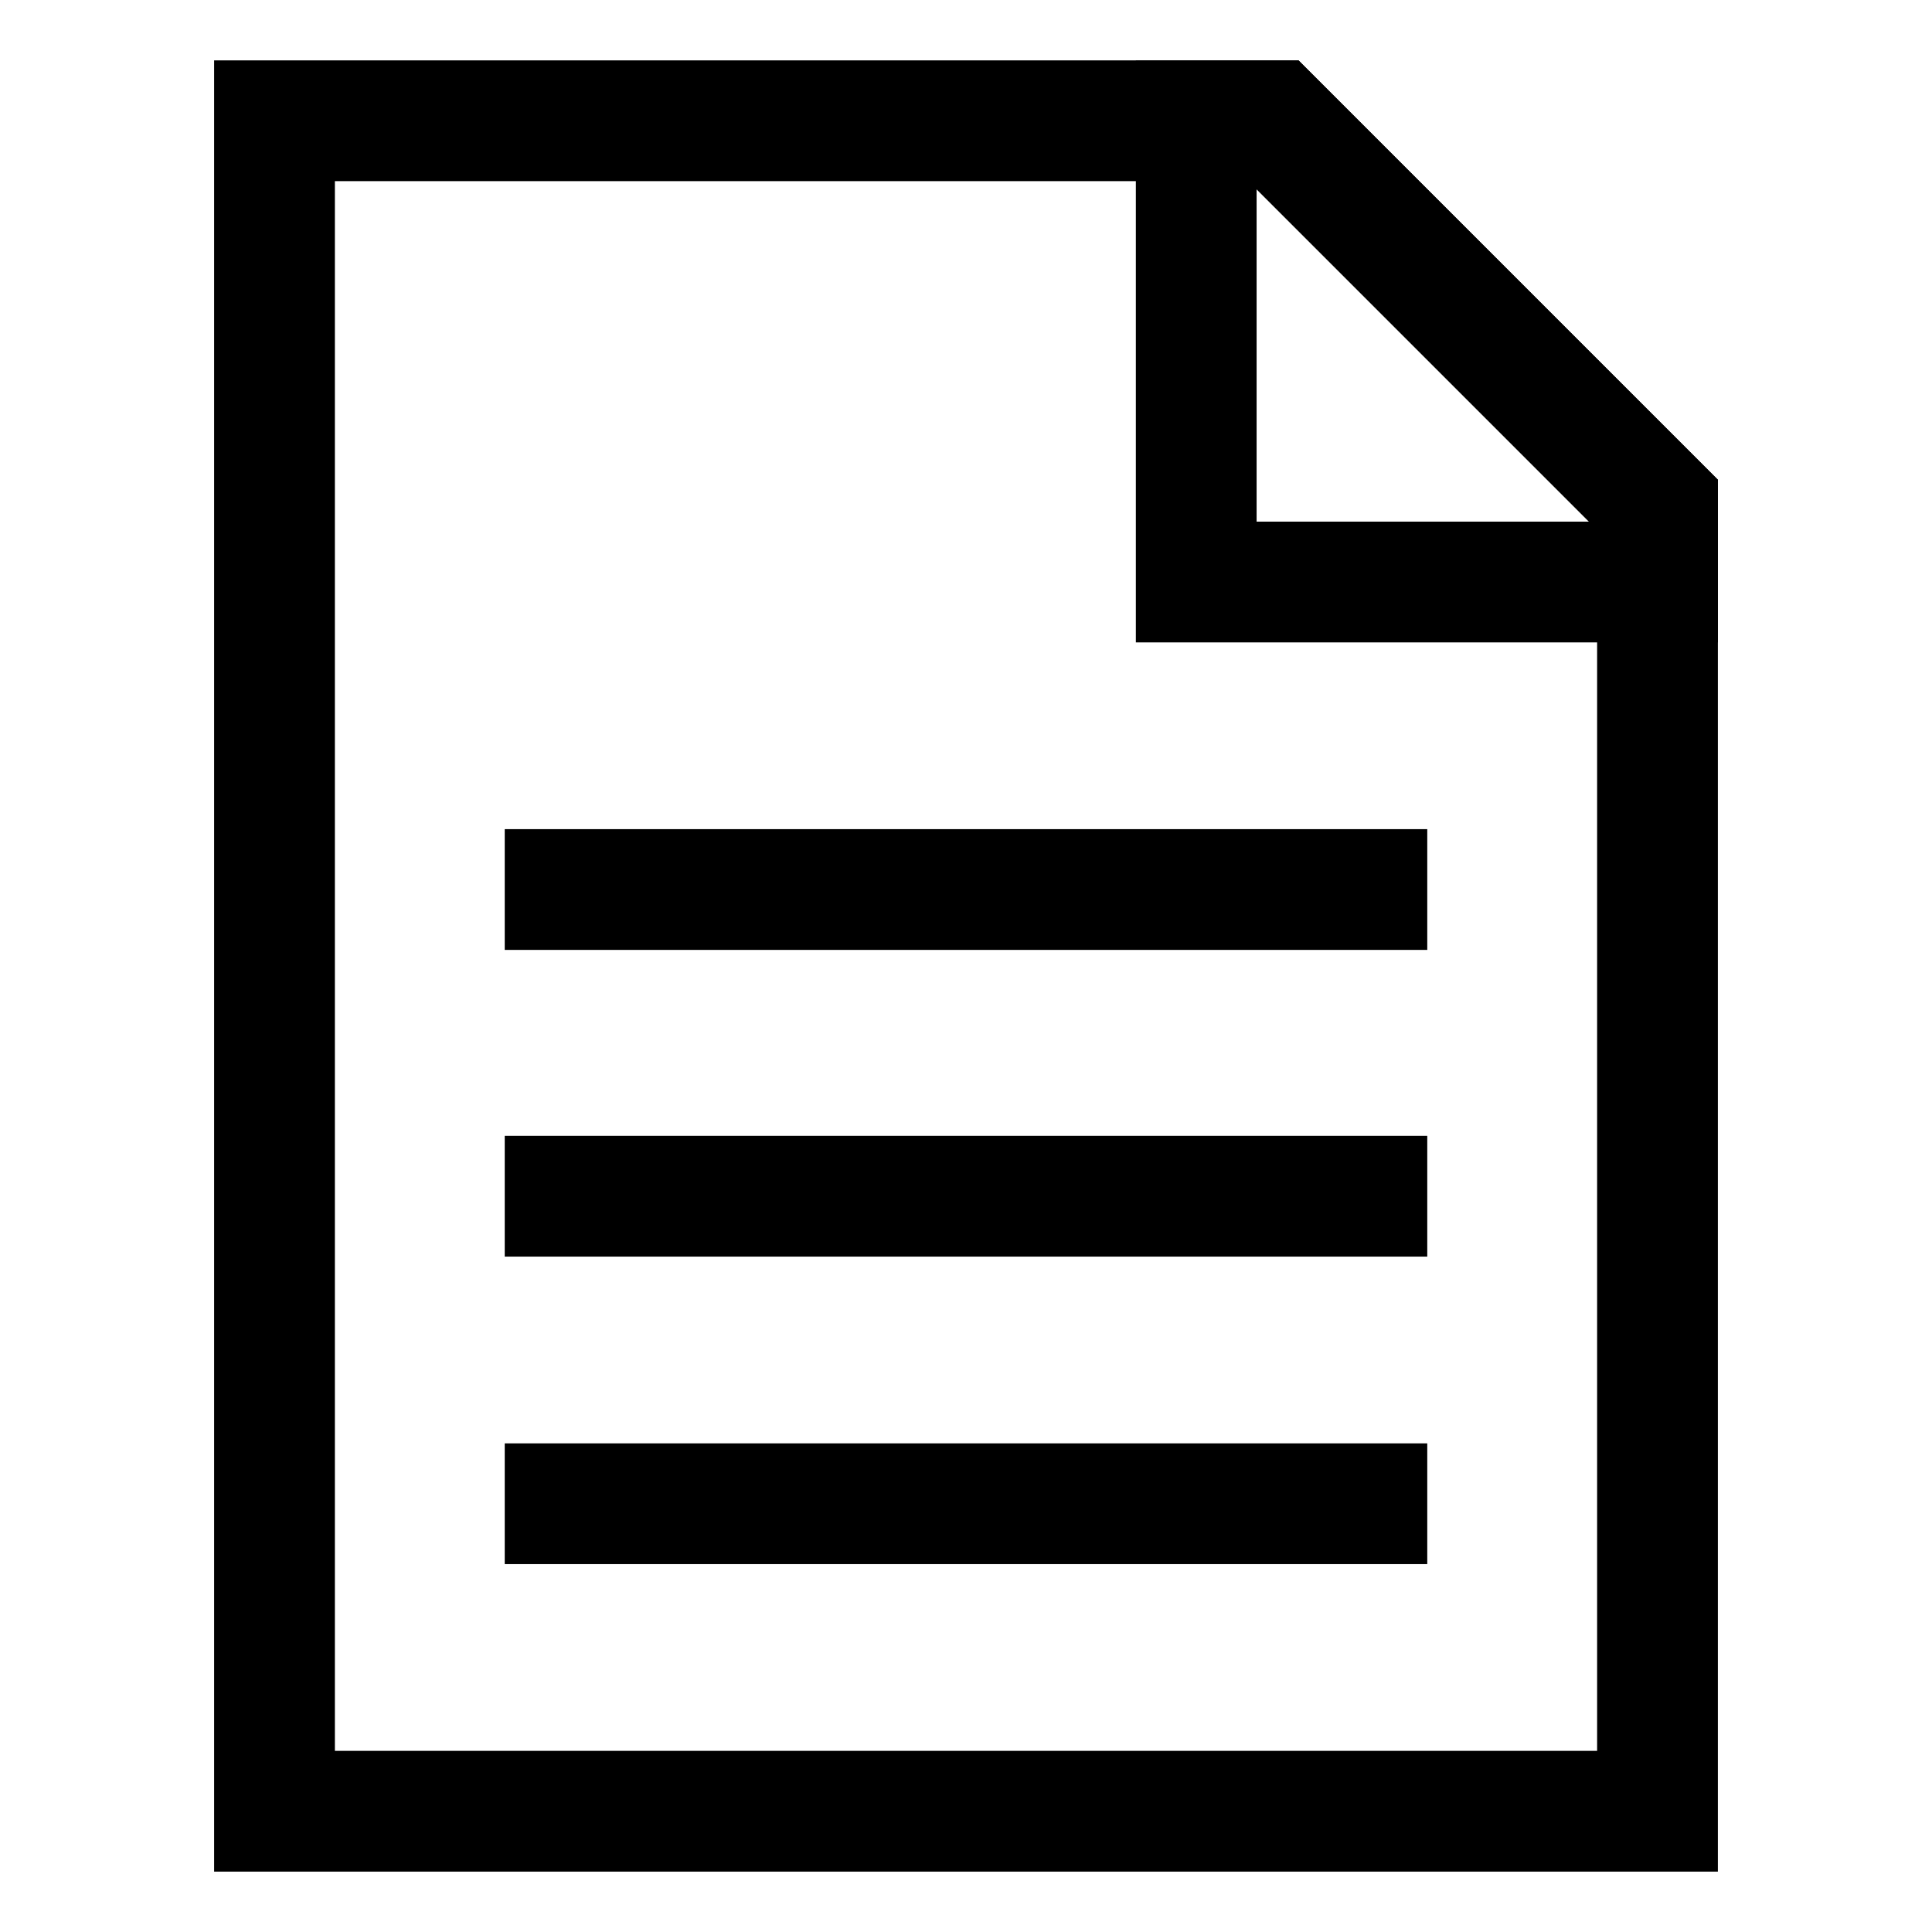
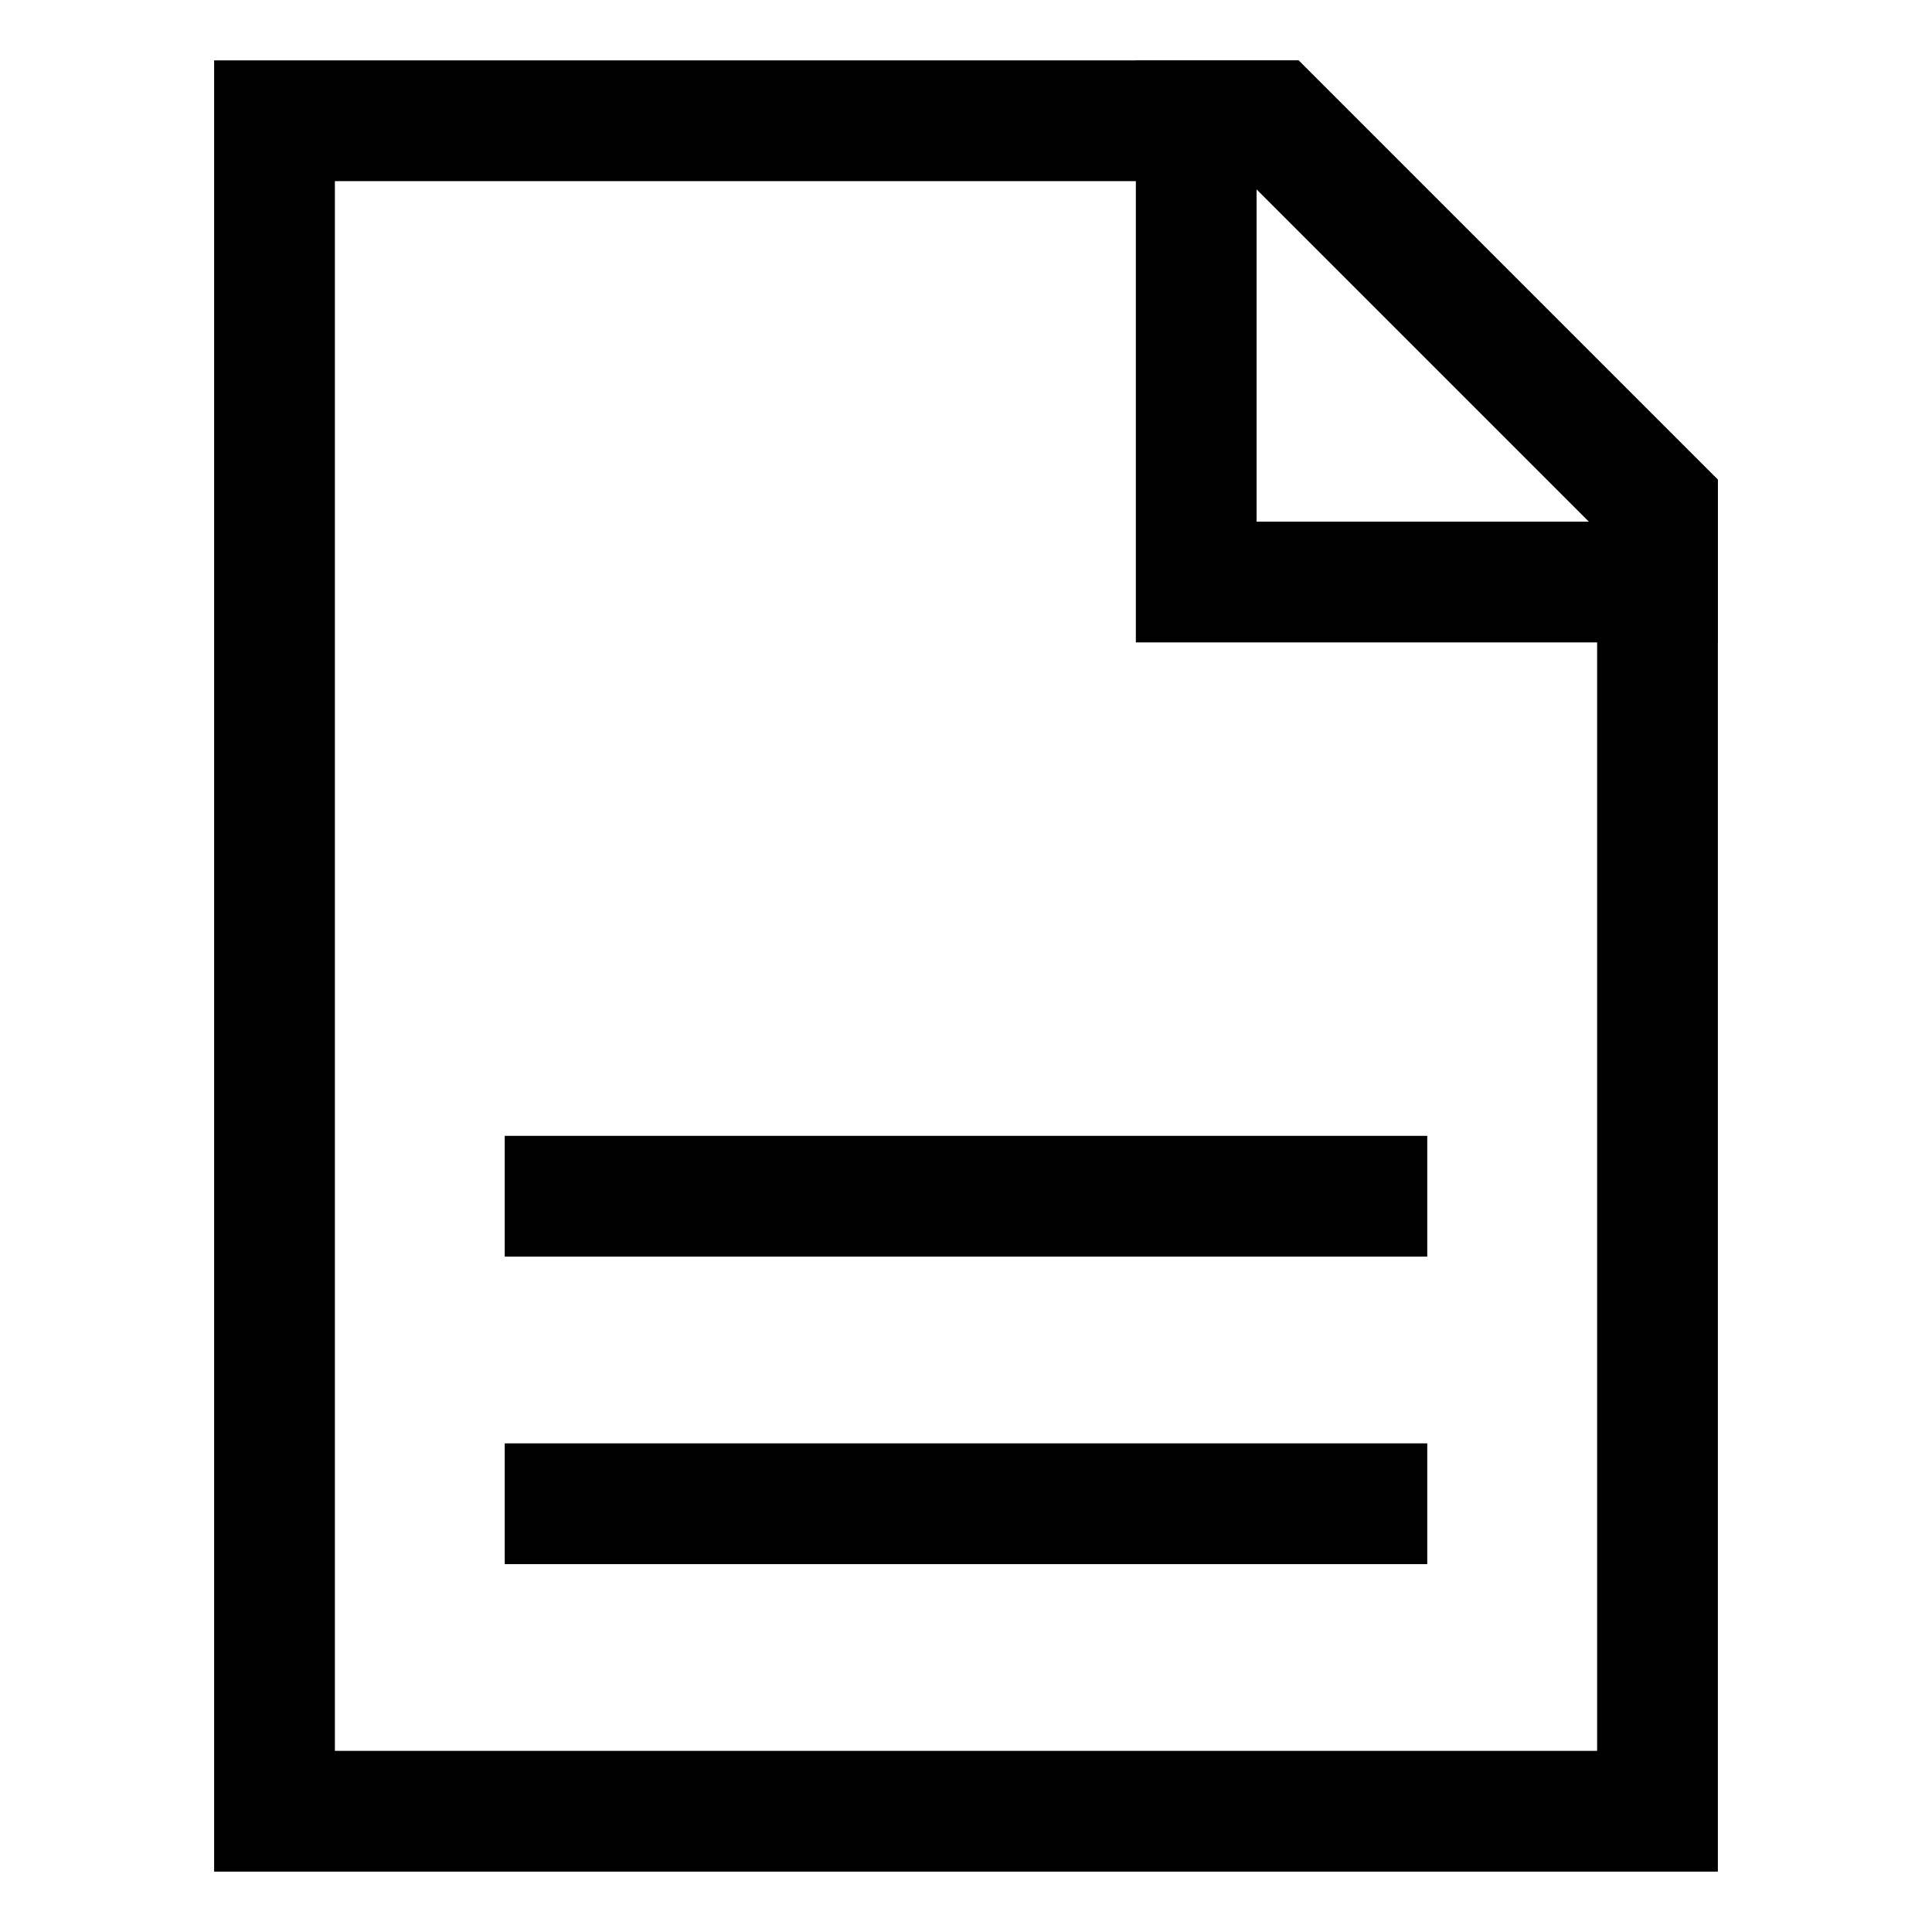
<svg xmlns="http://www.w3.org/2000/svg" id="Layer_1" data-name="Layer 1" viewBox="0 0 24 24" stroke-width="1.5" width="24" height="24" color="#000000">
  <defs>
    <style>.cls-637647fac3a86d32eae6f276-1{fill:none;stroke:currentColor;stroke-miterlimit:10;}</style>
  </defs>
-   <line class="cls-637647fac3a86d32eae6f276-1" x1="6.27" y1="11.05" x2="17.73" y2="11.05" />
  <line class="cls-637647fac3a86d32eae6f276-1" x1="6.27" y1="14.86" x2="17.73" y2="14.86" />
  <line class="cls-637647fac3a86d32eae6f276-1" x1="6.27" y1="18.68" x2="17.73" y2="18.68" />
  <polygon class="cls-637647fac3a86d32eae6f276-1" points="20.59 6.27 20.59 22.5 3.41 22.5 3.41 1.5 15.82 1.5 20.59 6.27" />
  <polygon class="cls-637647fac3a86d32eae6f276-1" points="20.59 6.27 20.59 7.23 14.86 7.23 14.86 1.5 15.82 1.5 20.59 6.27" />
</svg>